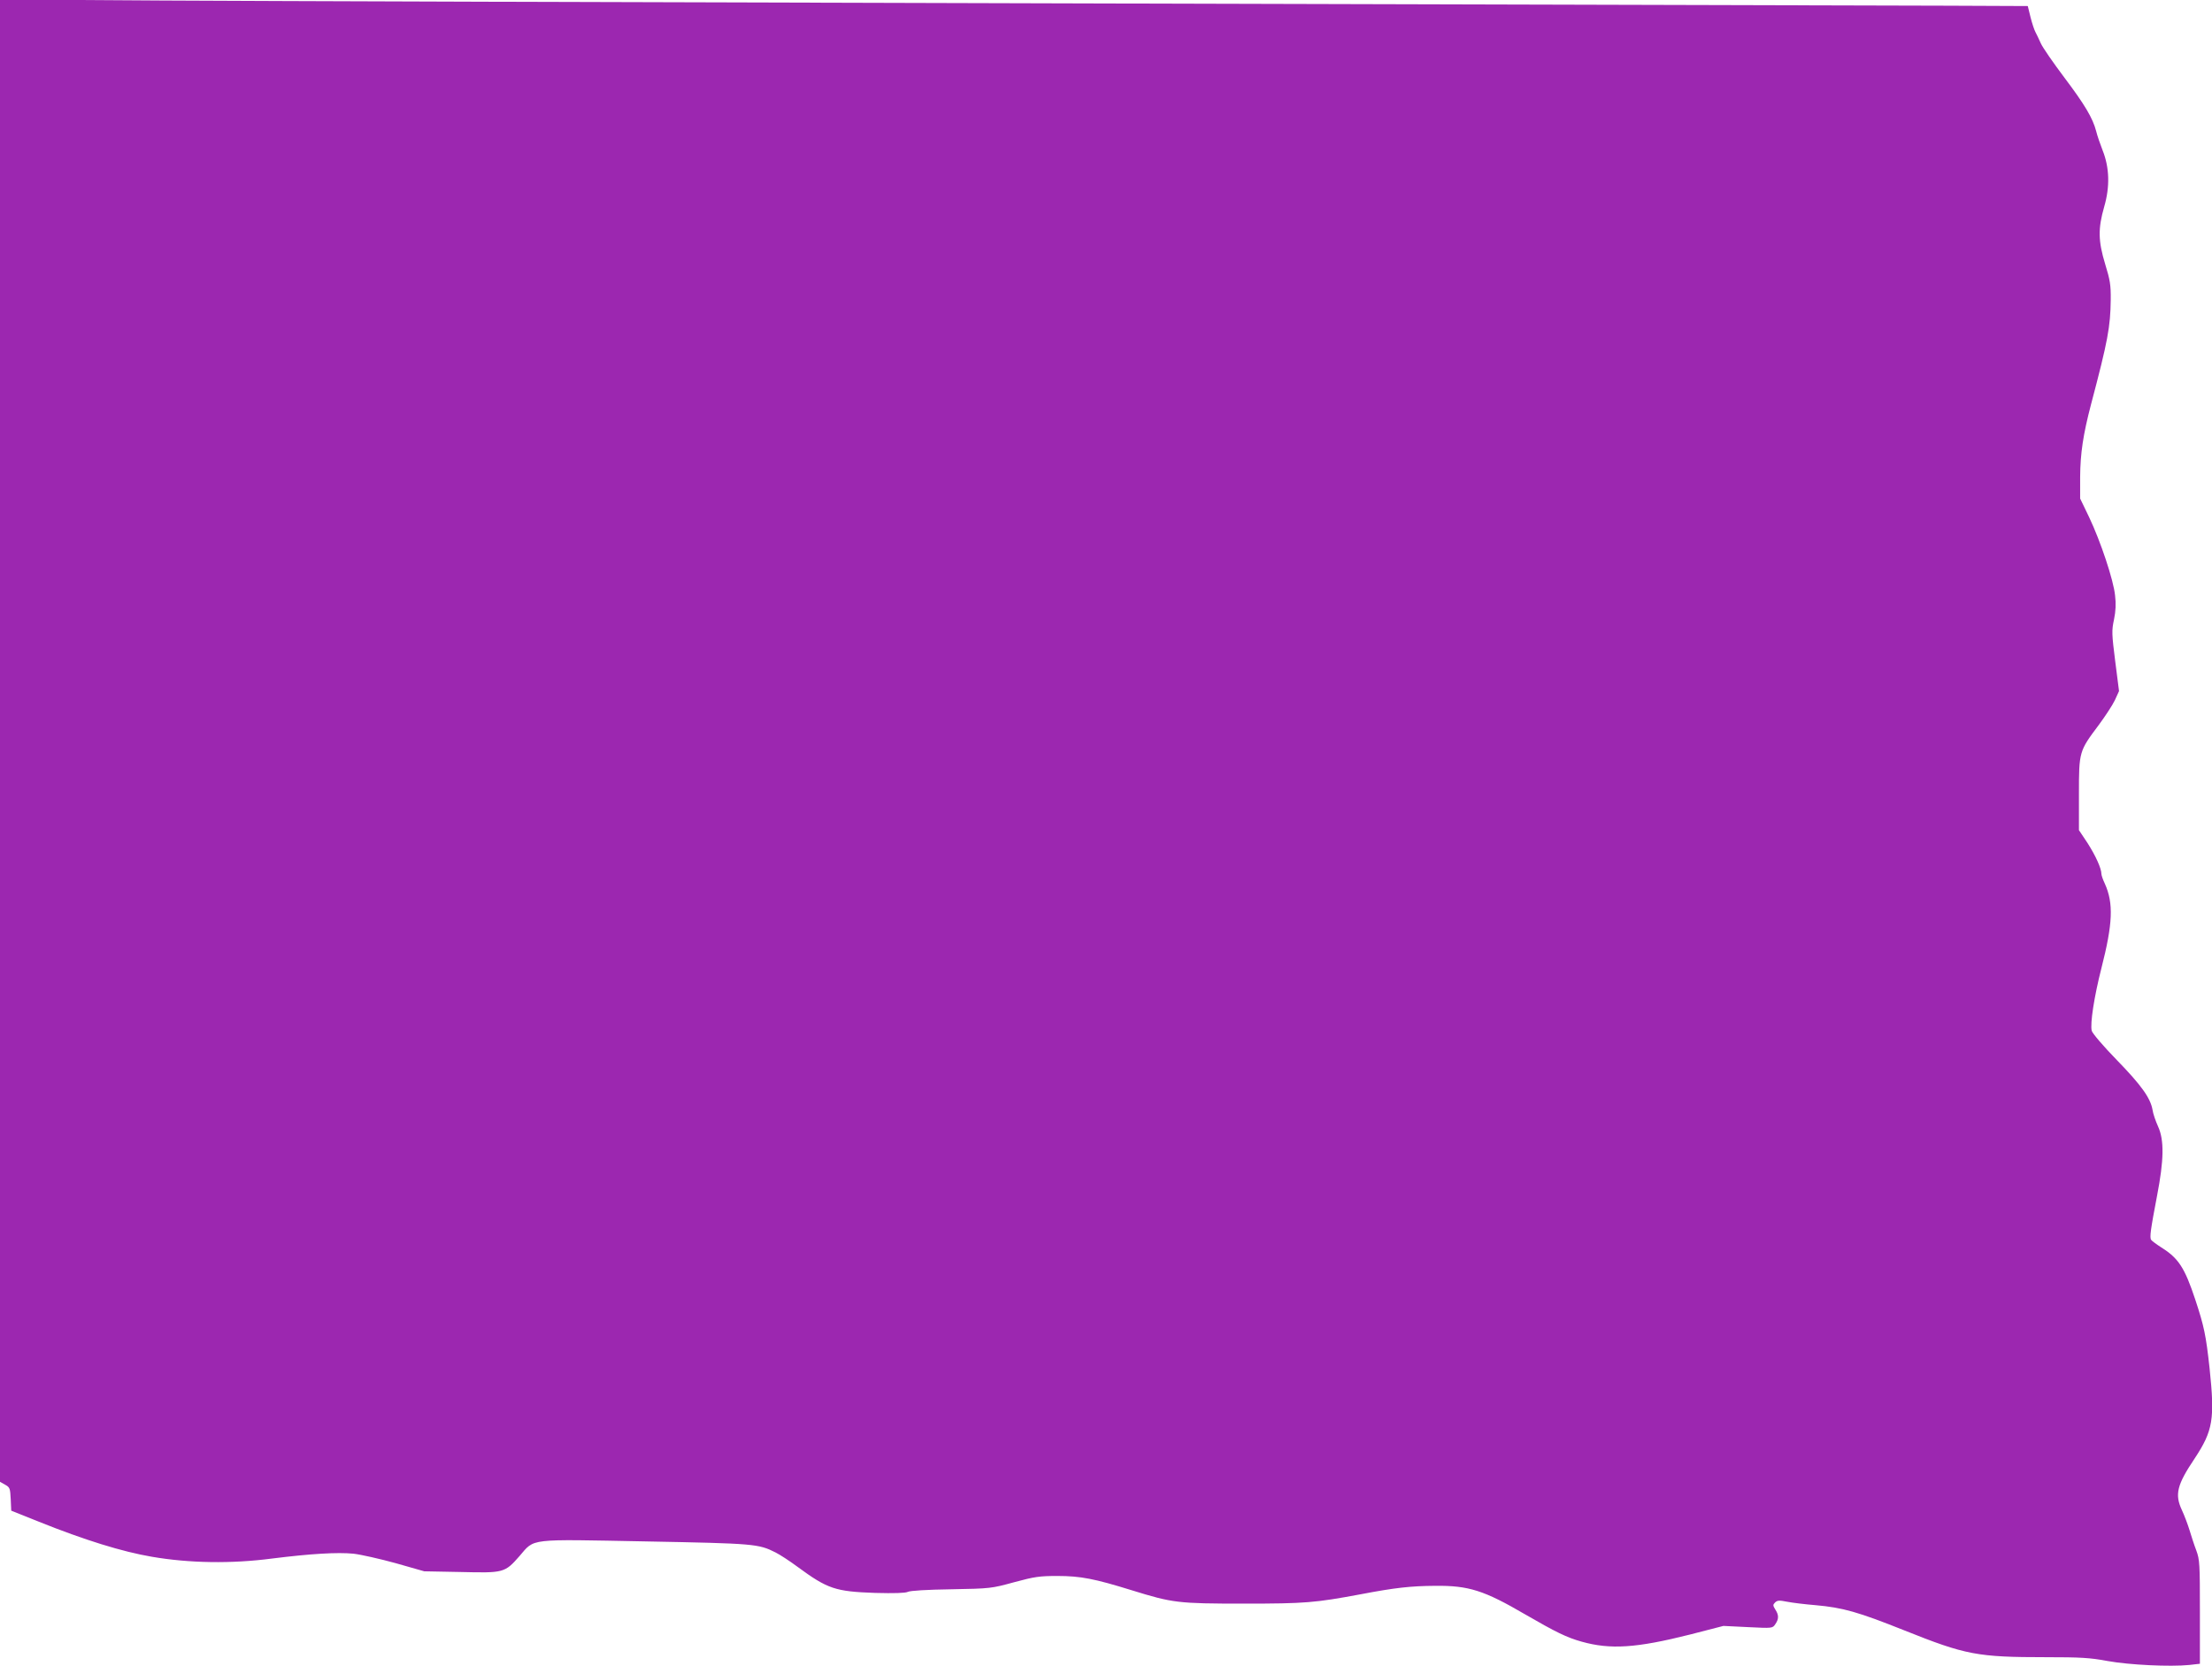
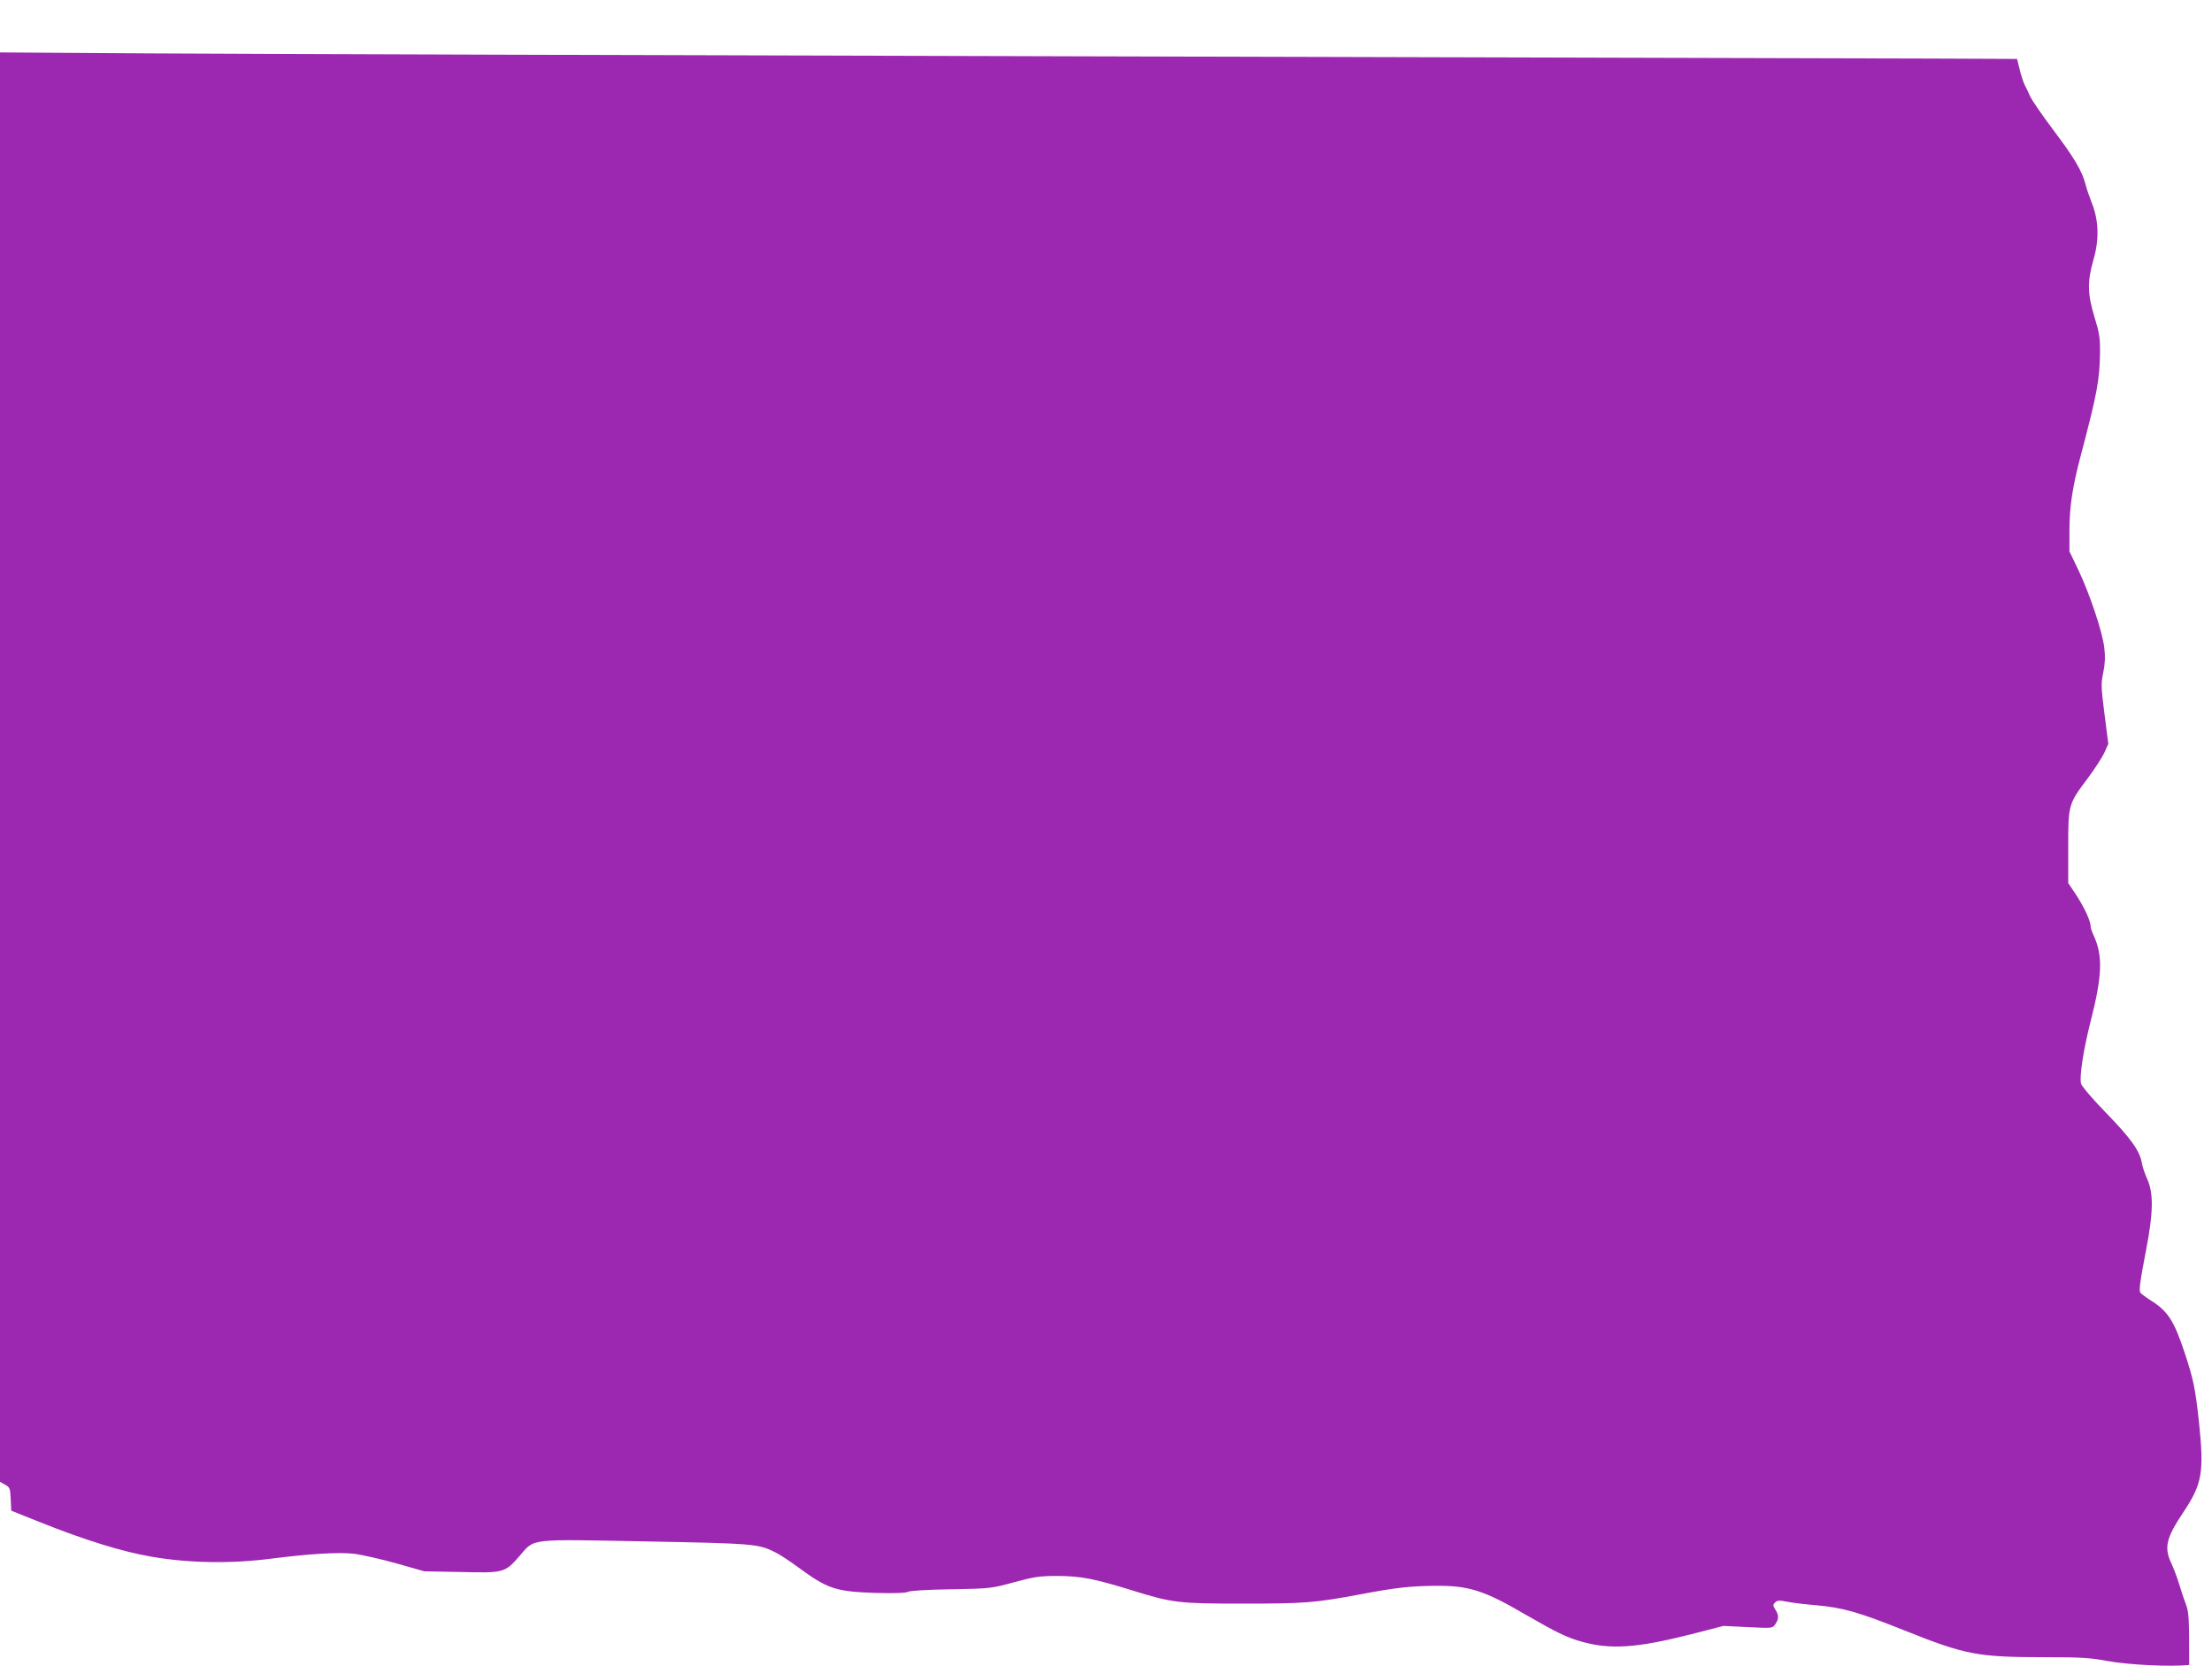
<svg xmlns="http://www.w3.org/2000/svg" version="1.0" width="1280pt" height="964pt" viewBox="0 0 1280 964" preserveAspectRatio="xMidYMid meet">
  <g transform="translate(0,964) scale(0.1,-0.1)" fill="#9c27b0" stroke="none">
-     <path d="M0 5354 l0 -4289 30 -17 c27 -15 29 -21 32 -83 l3 -67 160 -64 c261 -105 483 -174 655 -203 216 -37 459 -41 695 -10 224 28 377 37 470 28 44 -5 154 -30 245 -55 l165 -47 211 -4 c249 -6 255 -5 340 92 90 104 43 98 731 85 630 -12 652 -14 751 -64 26 -13 84 -51 127 -83 174 -128 219 -143 448 -151 113 -3 175 -1 190 6 13 7 112 13 252 15 227 4 232 5 364 41 118 32 147 36 250 36 134 0 215 -16 431 -83 236 -73 266 -77 649 -77 354 0 411 5 674 54 199 38 289 48 432 49 193 2 282 -26 520 -165 178 -103 241 -134 327 -158 167 -47 317 -37 627 41 l194 50 142 -7 c141 -7 142 -7 158 17 21 30 21 53 0 85 -14 23 -15 27 -1 41 13 12 24 13 69 4 30 -6 104 -15 165 -20 158 -14 246 -39 514 -146 355 -142 422 -155 820 -155 197 0 254 -3 355 -22 127 -23 362 -34 473 -23 l62 7 0 299 c0 280 -1 303 -21 357 -12 31 -29 84 -39 117 -10 33 -30 86 -45 118 -41 89 -28 144 74 296 107 162 118 228 87 523 -21 192 -32 244 -83 398 -61 184 -97 239 -196 301 -28 18 -55 38 -59 44 -10 13 -3 61 34 255 40 207 42 322 6 401 -14 31 -29 74 -32 96 -12 69 -65 143 -207 289 -78 80 -141 154 -145 169 -10 42 14 197 56 362 66 258 71 376 20 489 -11 23 -20 49 -20 57 0 32 -34 106 -80 178 l-50 75 0 210 c0 245 1 247 115 399 37 50 79 114 93 143 l24 53 -22 172 c-20 158 -21 178 -7 242 10 49 12 91 6 140 -9 89 -84 313 -150 452 l-52 108 0 125 c1 137 17 244 63 420 98 370 112 449 114 605 1 86 -4 115 -32 206 -41 135 -42 206 -6 332 34 116 31 227 -9 327 -14 36 -31 85 -37 110 -20 77 -66 154 -185 312 -63 84 -125 173 -136 198 -11 25 -25 54 -31 65 -6 11 -19 49 -28 85 l-16 65 -465 2 c-255 1 -2473 7 -4929 13 -2456 6 -4887 14 -5402 17 l-938 6 0 -4289z" />
+     <path d="M0 5354 l0 -4289 30 -17 c27 -15 29 -21 32 -83 l3 -67 160 -64 c261 -105 483 -174 655 -203 216 -37 459 -41 695 -10 224 28 377 37 470 28 44 -5 154 -30 245 -55 l165 -47 211 -4 c249 -6 255 -5 340 92 90 104 43 98 731 85 630 -12 652 -14 751 -64 26 -13 84 -51 127 -83 174 -128 219 -143 448 -151 113 -3 175 -1 190 6 13 7 112 13 252 15 227 4 232 5 364 41 118 32 147 36 250 36 134 0 215 -16 431 -83 236 -73 266 -77 649 -77 354 0 411 5 674 54 199 38 289 48 432 49 193 2 282 -26 520 -165 178 -103 241 -134 327 -158 167 -47 317 -37 627 41 l194 50 142 -7 c141 -7 142 -7 158 17 21 30 21 53 0 85 -14 23 -15 27 -1 41 13 12 24 13 69 4 30 -6 104 -15 165 -20 158 -14 246 -39 514 -146 355 -142 422 -155 820 -155 197 0 254 -3 355 -22 127 -23 362 -34 473 -23 c0 280 -1 303 -21 357 -12 31 -29 84 -39 117 -10 33 -30 86 -45 118 -41 89 -28 144 74 296 107 162 118 228 87 523 -21 192 -32 244 -83 398 -61 184 -97 239 -196 301 -28 18 -55 38 -59 44 -10 13 -3 61 34 255 40 207 42 322 6 401 -14 31 -29 74 -32 96 -12 69 -65 143 -207 289 -78 80 -141 154 -145 169 -10 42 14 197 56 362 66 258 71 376 20 489 -11 23 -20 49 -20 57 0 32 -34 106 -80 178 l-50 75 0 210 c0 245 1 247 115 399 37 50 79 114 93 143 l24 53 -22 172 c-20 158 -21 178 -7 242 10 49 12 91 6 140 -9 89 -84 313 -150 452 l-52 108 0 125 c1 137 17 244 63 420 98 370 112 449 114 605 1 86 -4 115 -32 206 -41 135 -42 206 -6 332 34 116 31 227 -9 327 -14 36 -31 85 -37 110 -20 77 -66 154 -185 312 -63 84 -125 173 -136 198 -11 25 -25 54 -31 65 -6 11 -19 49 -28 85 l-16 65 -465 2 c-255 1 -2473 7 -4929 13 -2456 6 -4887 14 -5402 17 l-938 6 0 -4289z" />
  </g>
</svg>